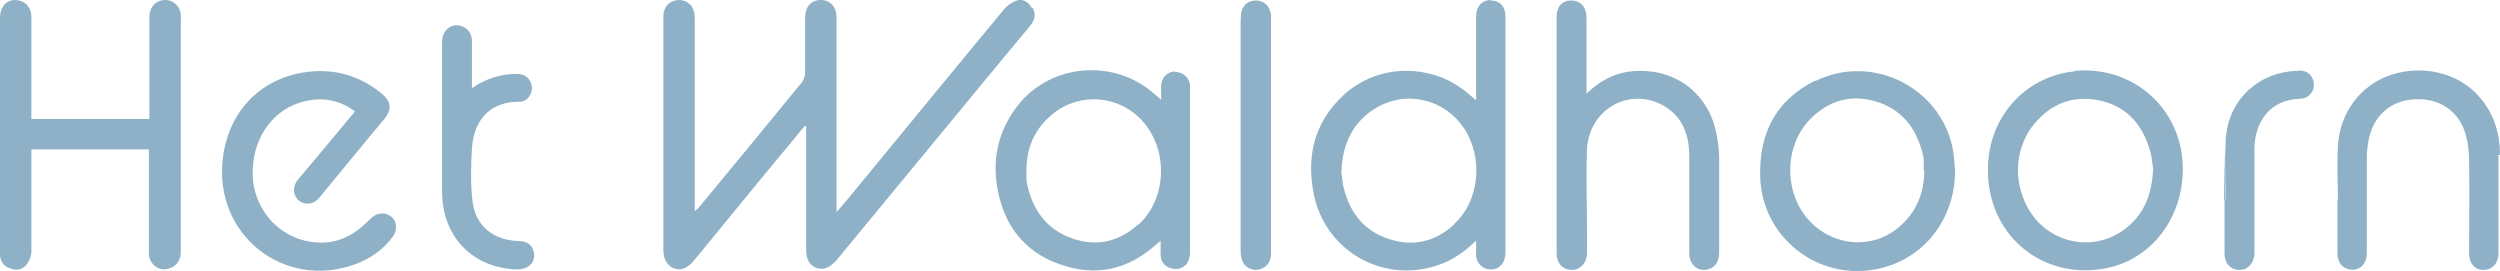
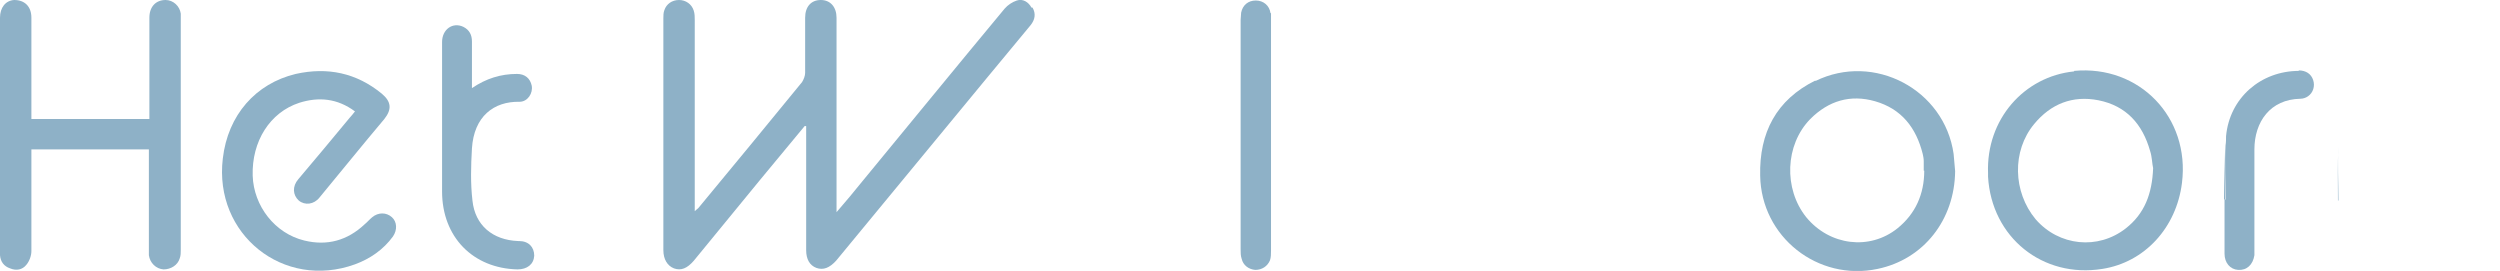
<svg xmlns="http://www.w3.org/2000/svg" width="493.7" height="53.5" version="1.1" viewBox="0 0 493.7 53.5">
  <style>
      .cls-1 {
        fill: #8eb1c7;
      }
    </style>
  <g>
    <g id="Laag_1">
      <path class="cls-1" d="M6.2,30.9c0-.4,0-.8,0-1.3h0c0,.4,0,.9,0,1.3h0Z" />
-       <path class="cls-1" d="M439.4,28.7c0-.6,0-1.2.1-1.8,0,.6,0,1.2-.1,1.8Z" />
      <path class="cls-1" d="M203.7,1.5c-.6-1.1-1.7-1.8-2.9-1.4-.9.3-1.8.9-2.4,1.6-9.4,11.3-18.7,22.7-28.1,34.1-1.6,2-3.2,3.9-5.1,6.1V3.5c0-2.1-1.2-3.5-3.1-3.5-1.9,0-3.1,1.3-3.1,3.5,0,3.6,0,7.3,0,10.9,0,.6-.3,1.3-.6,1.8-6.8,8.3-13.6,16.6-20.5,24.9-.2.2-.4.3-.7.6V4c0-.6,0-1.3-.2-1.9-.4-1.3-1.6-2.1-2.9-2.1-1.4,0-2.5.8-2.9,2-.2.5-.2,1.1-.2,1.6,0,15.3,0,30.6,0,45.8,0,1.8.8,3.1,2.1,3.6,1.4.5,2.6,0,3.9-1.5,4.4-5.4,8.8-10.7,13.2-16.1,2.9-3.5,5.8-7,8.7-10.5.1,0,.2,0,.3,0v24.5c0,1.8.7,3,2,3.5,1.4.5,2.6,0,3.9-1.4,9.9-12,19.8-24,29.7-36,2.9-3.5,5.8-7,8.7-10.5.9-1.1,1.1-2.3.4-3.5h0Z" />
-       <path class="cls-1" d="M294.5,0c-1.8,0-3,1.2-3,3.3v16.5c-.6-.5-.9-.8-1.3-1.1-7.1-6.3-18-6.3-24.9.1-5.8,5.4-7.4,12.2-5.8,19.8,2.2,10.3,12.3,16.7,22.6,14.3,3.6-.8,6.6-2.6,9.4-5.4,0,1.2,0,2,0,2.8,0,1.7,1.4,3,3,2.9,1.7,0,2.8-1.4,2.8-3.3V3.3c0-2-1.1-3.2-2.9-3.2h0ZM287.1,44.4c-3.7,3.3-8,4.4-12.8,2.8-5-1.6-7.8-5.3-9-10.3-.2-1-.3-2.1-.4-2.9.2-5.7,2.3-10.1,7.2-12.9,6-3.3,13.2-1.4,17,4.2,3.9,5.9,3.1,14.4-2,19h0Z" />
      <path class="cls-1" d="M32.7,0c-1.9,0-3.2,1.3-3.2,3.5,0,6.2,0,12.4,0,18.7v1.3H6.2V3.5C6.2,1.3,4.9,0,2.8,0,1.1.1,0,1.5,0,3.5v46.2c0,.2,0,.5,0,.7.1,1.3.8,2.2,2,2.6,1.2.5,2.4.3,3.2-.7.6-.7,1-1.8,1-2.7,0-6.3,0-12.5,0-18.8,0-.4,0-.8,0-1.3h23.2v19.7c0,.4,0,.8,0,1.2.2,1.5,1.4,2.7,2.9,2.8,1.4,0,2.8-.8,3.2-2.2.2-.5.2-1.1.2-1.7V3.8c0-.4,0-.7,0-1.1-.2-1.5-1.5-2.7-3-2.7h0Z" />
-       <path class="cls-1" d="M232.1,14.1c-1.5,0-2.7,1.2-2.8,2.7,0,.9,0,1.7,0,2.9-.6-.5-1-.9-1.4-1.2-7.7-6.8-19.7-6-26.3,1.6-4.1,4.8-5.7,10.5-4.7,16.7,1.2,7.4,5.2,12.9,12.4,15.4,7.1,2.5,13.5,1.1,19.1-4,.2-.2.4-.3.8-.6,0,1.1,0,2,0,2.8,0,1.5,1.1,2.5,2.6,2.7,1.9.2,3.2-1.1,3.2-3.3V17.5c0-.3,0-.6,0-.8-.2-1.5-1.5-2.5-3-2.5h0ZM224.8,44.3c-3.8,3.4-8.2,4.5-13,2.8-5-1.7-7.8-5.5-8.9-10.5-.1-.5-.2-.9-.2-1.4,0-.5,0-1,0-1.5,0-4.5,1.6-8.3,5.2-11.2,5.4-4.4,13.2-3.7,17.8,1.5,5.1,5.8,4.7,15.3-.9,20.4h0Z" />
-       <path class="cls-1" d="M339,26.6c-1.4-7.7-7.5-12.7-15.2-12.6-4,0-7.4,1.5-10.5,4.5v-1.5c0-4.6,0-9.1,0-13.6,0-2-1.2-3.3-3-3.3-1.8,0-2.9,1.2-2.9,3.2,0,15.6,0,31.1,0,46.7,0,2,1.2,3.3,3,3.3,1.7,0,2.9-1.3,3-3.2,0-1.3,0-2.6,0-4,0-5.5-.2-11.1,0-16.6.4-8.1,8.7-12.6,15.5-8.4,3.5,2.2,4.6,5.6,4.7,9.4,0,3.4,0,6.8,0,10.2s0,6.2,0,9.3c0,2.3,1.7,3.7,3.7,3.2,1.4-.3,2.2-1.6,2.2-3.3,0-6.2,0-12.5,0-18.7,0-1.5-.2-3.1-.5-4.6h0Z" />
      <path class="cls-1" d="M358.5,15.9c-7.7,3.8-11.1,10.3-10.9,18.8.2,12.1,11.4,20.9,23.2,18.4,9.1-1.9,15.2-9.7,15.3-19.3-.1-1.2-.2-2.3-.3-3.4-1.8-12.7-15.7-20.1-27.3-14.4h0ZM380,33.7c0,4.6-1.7,8.5-5.3,11.4-5.5,4.4-13.4,3.4-18-2.2-4.5-5.6-4.2-14.3.8-19.4,3.6-3.6,7.9-4.9,12.8-3.5,5.2,1.5,8.1,5.2,9.4,10.4.1.5.2.9.2,1.4,0,.6,0,1.3,0,1.9h0Z" />
      <path class="cls-1" d="M409.6,14.1c-9.9,1-17.4,9.5-17,20.1,0,.2,0,.5,0,.7.7,12,10.8,20.1,22.6,18.2,8.3-1.3,14.6-8.1,15.7-17,1.6-12.9-8.4-23.3-21.3-22.1h0ZM419.8,45.1c-5.5,4.3-13.2,3.5-17.8-1.8-4.5-5.4-4.7-13.5-.3-18.8,3.3-4,7.6-5.7,12.7-4.7,5.5,1.1,8.7,4.7,10.2,10,.4,1.2.4,2.6.6,3.4-.2,5.1-1.7,9-5.4,11.9h0Z" />
      <path class="cls-1" d="M73.5,42.9c-.5.4-1,1-1.5,1.4-3.4,3.2-7.4,4.3-11.9,3.2-5.8-1.4-10-6.8-10.2-12.8-.2-6.8,3.4-12.5,9.2-14.4,3.8-1.2,7.5-.9,11,1.7-.4.5-.7.9-1,1.2-3.4,4.1-6.8,8.2-10.2,12.2-1.2,1.4-1.1,3.1.1,4.2,1.2,1,3,.8,4.1-.6,4.3-5.2,8.5-10.4,12.8-15.5,1.5-1.9,1.4-3.4-.5-5-5-4.1-10.7-5.3-17-3.9-7.9,1.9-13.4,8.1-14.4,16.7-1.8,15,12,26,26.1,20.9,3-1.1,5.6-2.9,7.5-5.5.9-1.3.8-2.9-.2-3.8-1.1-1-2.7-1-3.9,0h0Z" />
      <path class="cls-1" d="M461.8,28.8c-.2,3.6-.1,7.2-.1,10.8h.1c0-3.6-.2-7.2,0-10.8h0Z" />
-       <path class="cls-1" d="M493.7,30.6c0-4.3-1.2-8.2-4.1-11.5-4.1-4.7-11.1-6.4-17.5-4.3-5.9,2-10,7.4-10.4,13.9-.2,3.6,0,7.2,0,10.8h-.1c0,3.5,0,7,0,10.5,0,1.8.9,2.9,2.3,3.2,2,.4,3.5-1,3.5-3.2,0-6.3,0-12.6,0-18.9,0-1.4.2-2.8.5-4.1,1.1-4.5,4.6-7.3,9.2-7.4,4.6-.2,8.4,2.3,9.7,6.6.6,1.8.8,3.8.8,5.6.1,6.1,0,12.1,0,18.2,0,2,1.1,3.3,2.8,3.3,1.8,0,3-1.3,3-3.3,0-6.5,0-12.9,0-19.4h0Z" />
      <path class="cls-1" d="M102.3,47.6c-5-.2-8.5-3.1-9-8-.4-3.4-.3-6.8-.1-10.3.4-6.3,4.3-9.3,9.4-9.2,1.6,0,2.7-1.7,2.4-3.2-.3-1.4-1.3-2.3-2.9-2.3-3.2,0-6.1.9-8.9,2.8,0-3.2,0-6.2,0-9.2,0-1.3-.5-2.3-1.7-2.9-2.1-1-4.2.5-4.2,3,0,9.9,0,19.7,0,29.5,0,9,6.1,15.2,14.9,15.4,1.9,0,3.2-1,3.3-2.7,0-1.7-1.1-2.9-3-2.9h0Z" />
      <path class="cls-1" d="M250.9,2.6c-.2-1.5-1.4-2.5-2.9-2.5-1.5,0-2.6.9-2.9,2.4,0,.5-.1,1-.1,1.4v45.4c0,.6,0,1.2.2,1.8.3,1.3,1.4,2.1,2.7,2.2,1.3,0,2.4-.7,2.9-1.9.2-.6.2-1.2.2-1.9,0-7.6,0-15.2,0-22.8V3.9c0-.4,0-.9,0-1.3h0Z" />
      <path class="cls-1" d="M439.4,28.7c-.2,3.5-.2,7.1-.2,10.7,0,0,0,0,0,0h0,.2c0-3.6-.2-7.2,0-10.7Z" />
      <path class="cls-1" d="M454,14c-7.5,0-13.7,5.3-14.4,12.9,0,.6,0,1.2-.1,1.8-.2,3.6,0,7.1,0,10.7h-.2v2.3c0,2.8,0,5.6,0,8.4,0,1.8,1.1,3.1,2.7,3.2,1.7.1,2.9-1,3.2-2.9,0-.4,0-.9,0-1.3v-19.6c0-5.4,3.1-9.9,9.1-10,.5,0,1.1-.2,1.5-.5,1-.7,1.4-2,1-3.2-.4-1.2-1.4-1.9-2.9-1.9h0Z" />
    </g>
  </g>
</svg>